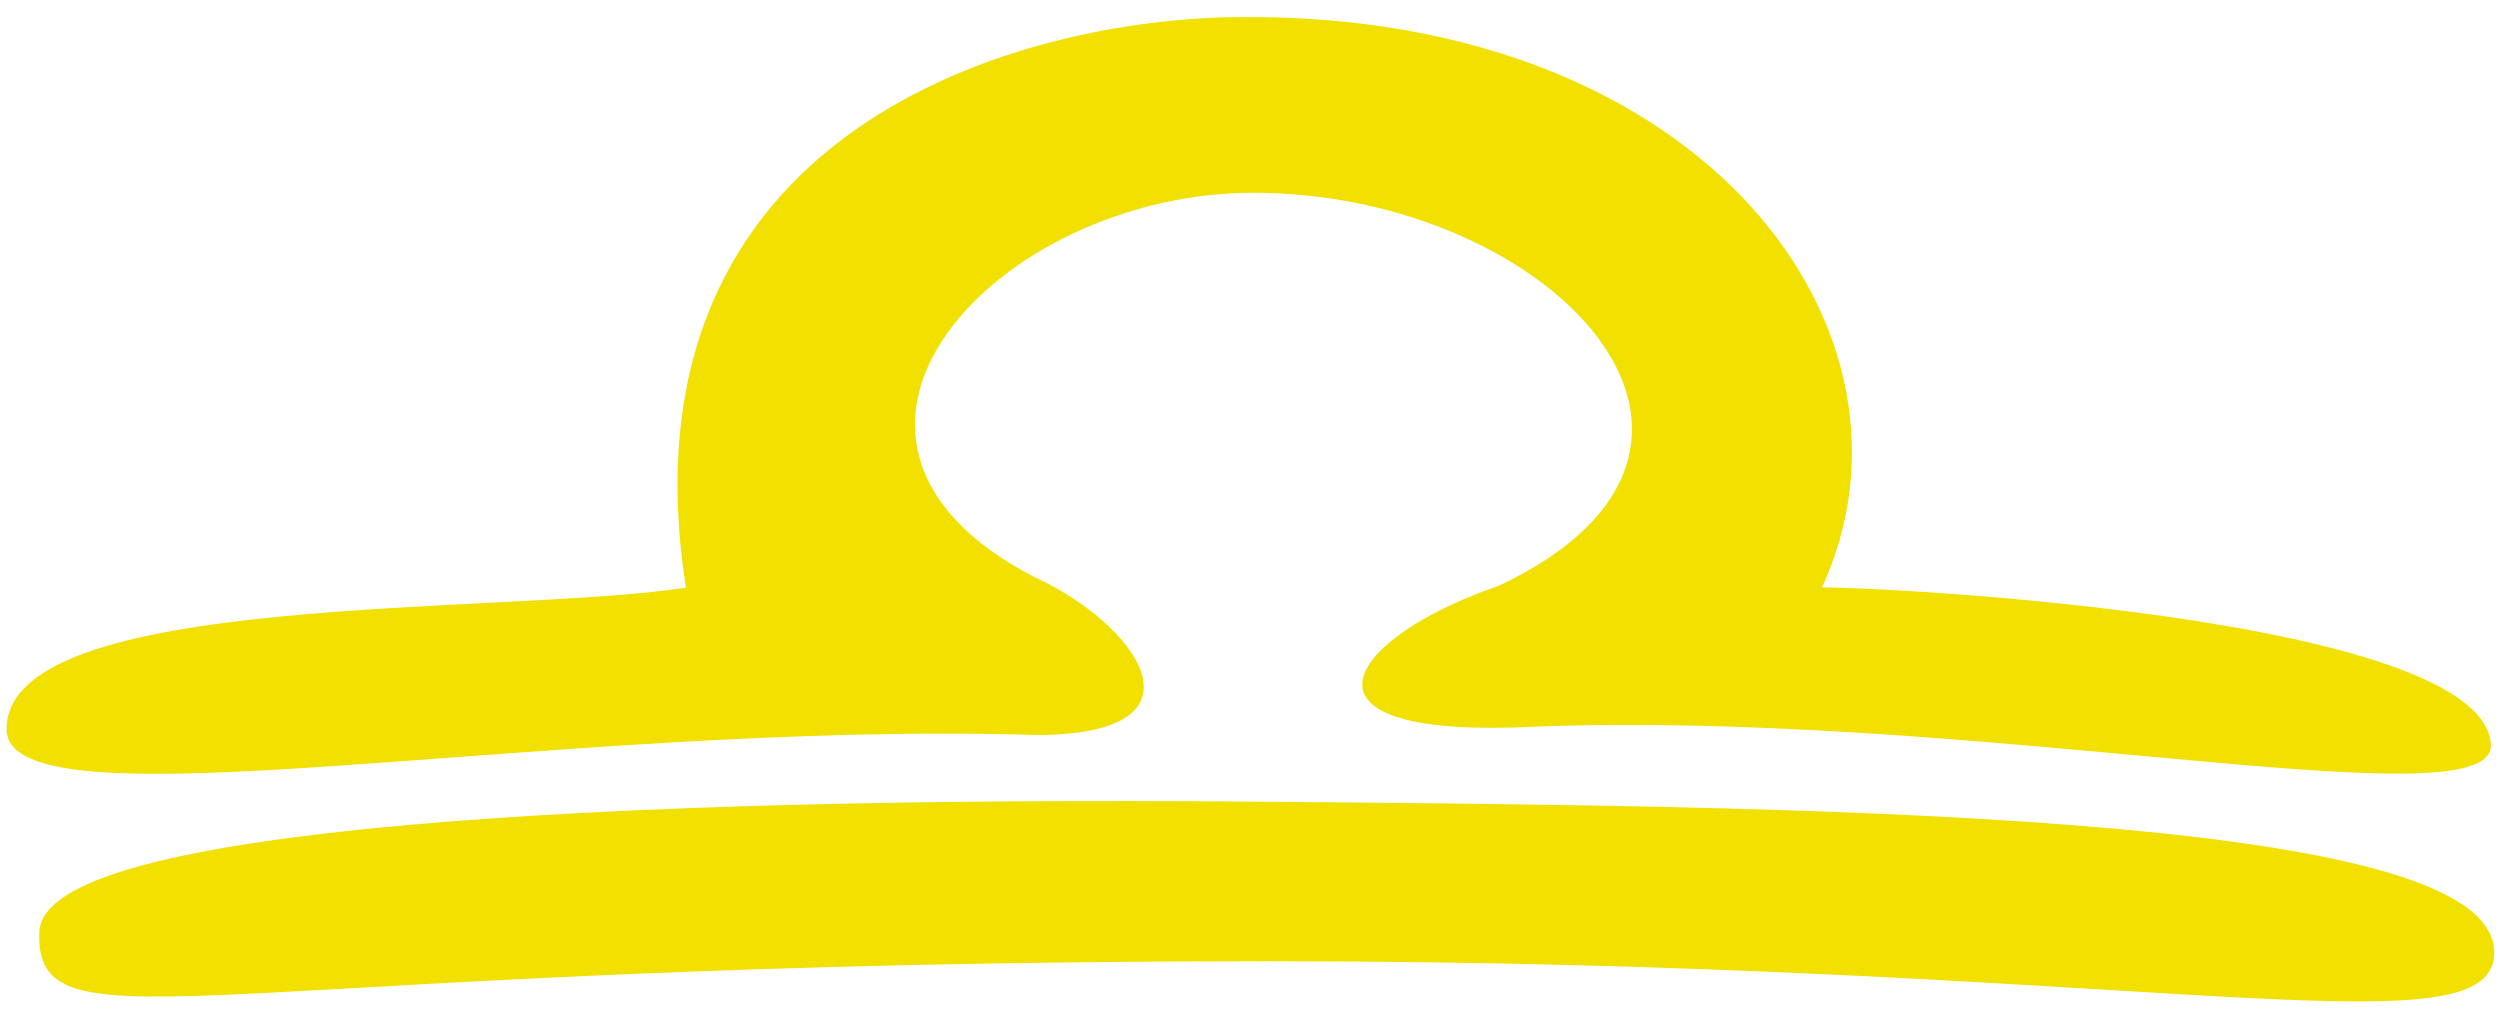
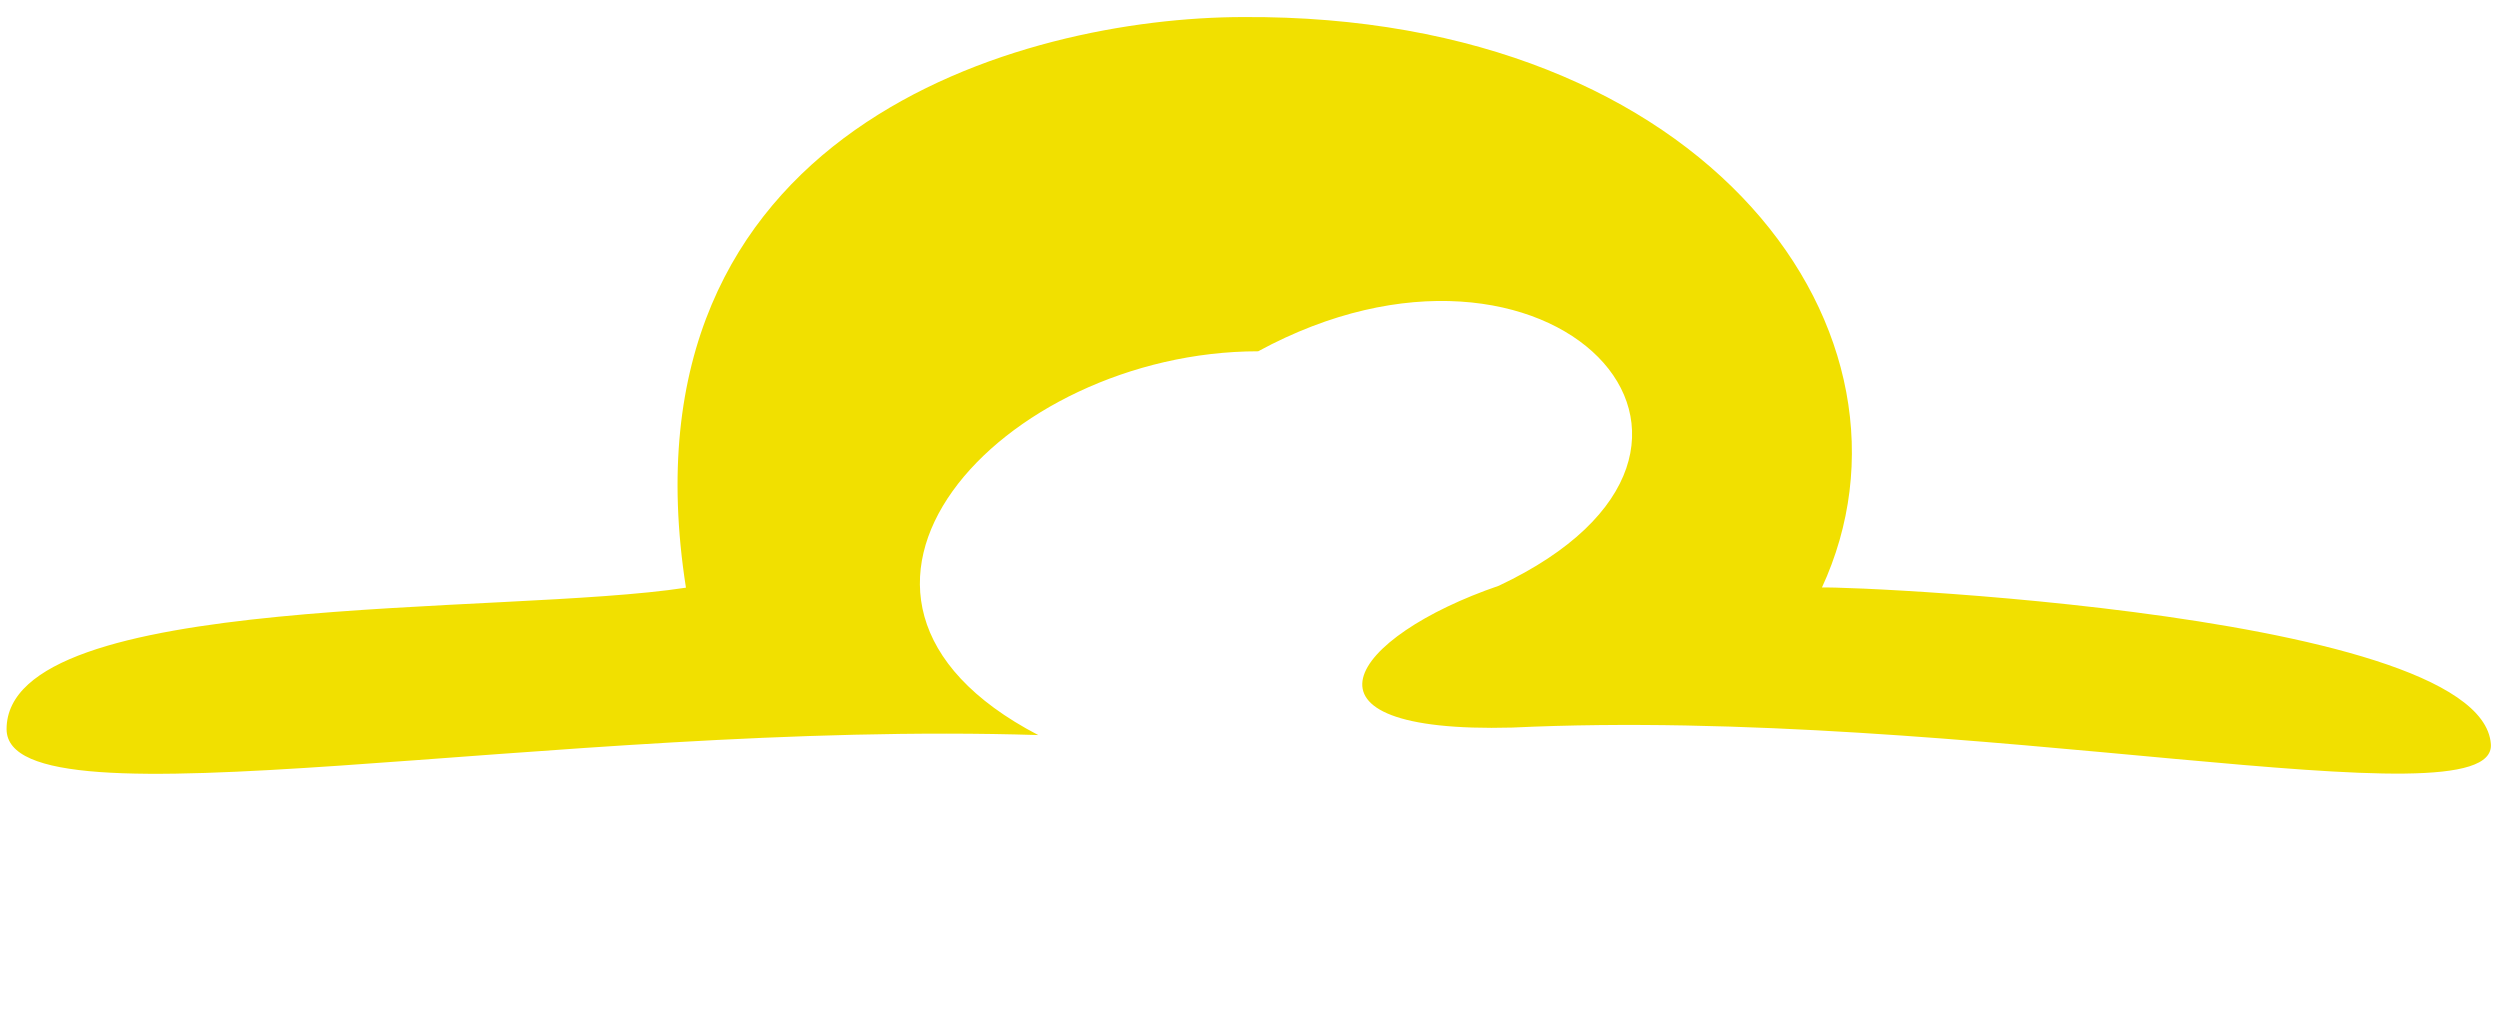
<svg xmlns="http://www.w3.org/2000/svg" version="1.1" x="0px" y="0px" width="114px" height="46px" viewBox="-0.3 -0.776 114 46" enable-background="new -0.3 -0.776 114 46" xml:space="preserve">
  <defs>
</defs>
-   <path fill="#F1E000" stroke="#F1E000" stroke-width="0.291" d="M57.549,42.91c39.651,0,55.686,4.265,55.744-0.219  c0.083-6.355-31.952-6.558-56.444-6.767C27.435,35.67,1.845,37.09,1.64,41.725C1.399,47.231,9.031,42.91,57.549,42.91z" />
-   <path fill="#F1E000" d="M68.045,25.935c-6.765,2.319-9.951,6.748,0.62,6.466c20.838-0.984,44.895,4.547,44.619,0.754  c-0.458-6.32-32.795-7.363-30.518-7.109c5.337-11.496-5.084-26.173-26.383-26.044c-10.043,0.01-28.688,5.061-25.404,26.02  C22.688,27.303,0,26.128,0,32.472c0,4.769,24.896-0.423,47.044,0.271c8.173-0.06,4.441-5.119-0.224-7.229  c-12.128-6.325-1.633-17.5,10.028-17.5C70.378,8.014,81.452,19.61,68.045,25.935z" />
+   <path fill="#F1E000" d="M68.045,25.935c-6.765,2.319-9.951,6.748,0.62,6.466c20.838-0.984,44.895,4.547,44.619,0.754  c-0.458-6.32-32.795-7.363-30.518-7.109c5.337-11.496-5.084-26.173-26.383-26.044c-10.043,0.01-28.688,5.061-25.404,26.02  C22.688,27.303,0,26.128,0,32.472c0,4.769,24.896-0.423,47.044,0.271c-12.128-6.325-1.633-17.5,10.028-17.5C70.378,8.014,81.452,19.61,68.045,25.935z" />
</svg>